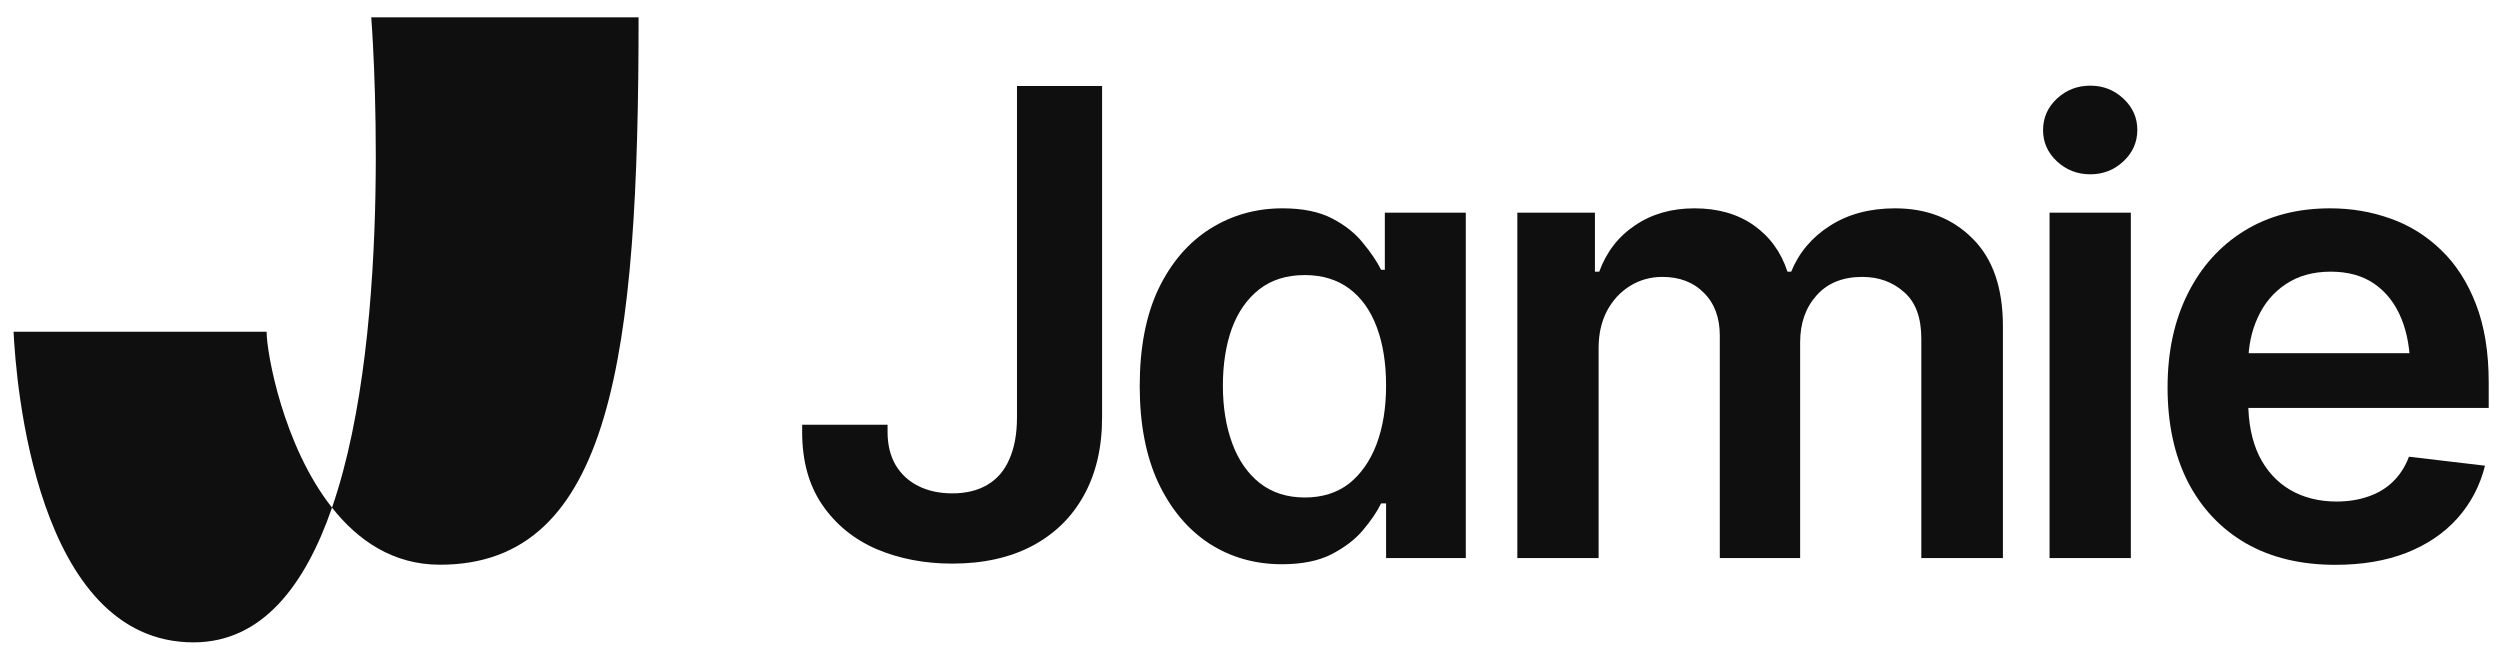
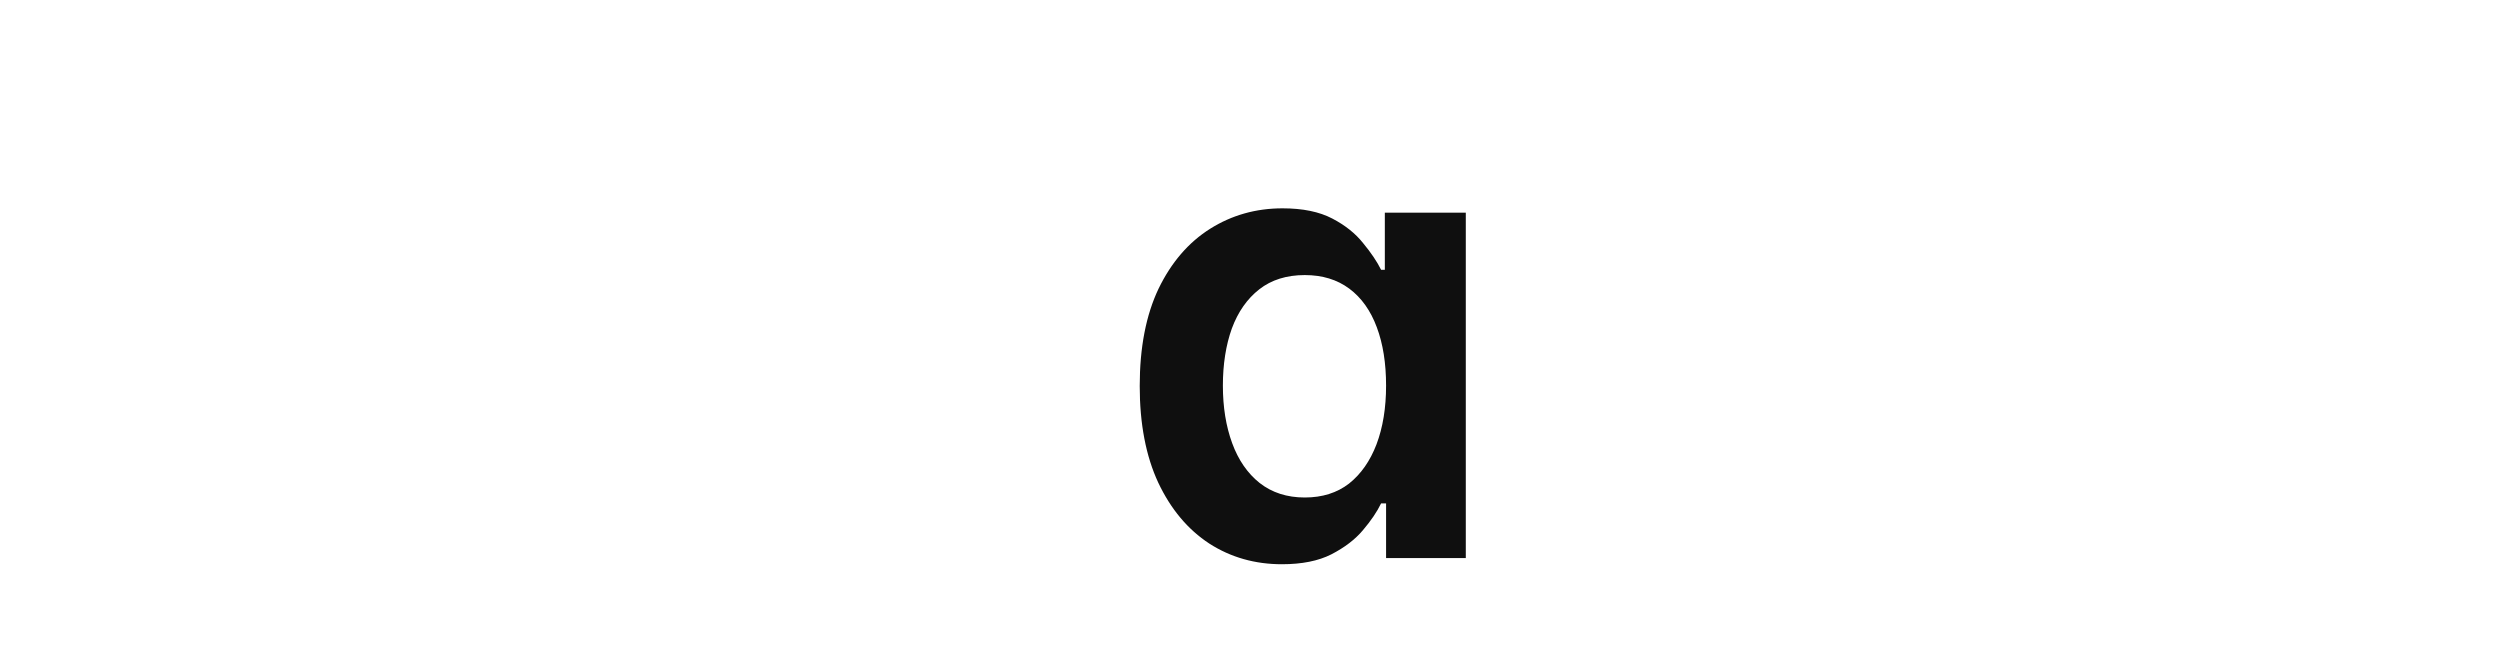
<svg xmlns="http://www.w3.org/2000/svg" width="72" height="19" viewBox="0 0 72 19" fill="none">
-   <path d="M10.692 0.5H18.391C18.391 10.215 17.628 16.264 12.67 16.264C11.323 16.264 10.31 15.568 9.562 14.62C8.779 16.884 7.534 18.5 5.573 18.5C1.026 18.5 0.458 10.967 0.391 9.554H7.678C7.678 10.15 8.15 12.833 9.562 14.62C11.391 9.329 10.692 0.5 10.692 0.5Z" fill="#0F0F0F" />
-   <path d="M67.259 16.267C66.262 16.267 65.402 16.06 64.678 15.645C63.954 15.224 63.396 14.63 63.004 13.865C62.619 13.1 62.426 12.198 62.426 11.161C62.426 10.134 62.619 9.236 63.004 8.465C63.39 7.688 63.933 7.083 64.633 6.65C65.334 6.216 66.159 6 67.108 6C67.719 6 68.298 6.098 68.844 6.294C69.396 6.489 69.882 6.792 70.304 7.201C70.731 7.61 71.066 8.132 71.31 8.767C71.553 9.396 71.675 10.146 71.675 11.018V11.748H63.521V10.173H70.508L69.414 10.636C69.414 10.072 69.328 9.583 69.156 9.167C68.983 8.746 68.728 8.417 68.39 8.18C68.052 7.943 67.63 7.824 67.126 7.824C66.621 7.824 66.191 7.943 65.835 8.18C65.479 8.417 65.209 8.737 65.025 9.141C64.841 9.538 64.749 9.983 64.749 10.475V11.57C64.749 12.175 64.853 12.694 65.061 13.127C65.274 13.554 65.571 13.88 65.951 14.105C66.337 14.331 66.785 14.444 67.295 14.444C67.627 14.444 67.93 14.396 68.203 14.301C68.482 14.206 68.719 14.064 68.915 13.874C69.117 13.678 69.271 13.438 69.378 13.153L71.568 13.412C71.425 13.987 71.161 14.491 70.776 14.924C70.396 15.351 69.906 15.683 69.307 15.921C68.713 16.152 68.031 16.267 67.259 16.267Z" fill="#0F0F0F" />
-   <path d="M59.027 16.072V6.125H61.368V16.072H59.027ZM60.202 5.02C59.828 5.02 59.508 4.896 59.24 4.647C58.973 4.398 58.84 4.098 58.84 3.748C58.84 3.392 58.973 3.09 59.24 2.84C59.508 2.591 59.828 2.467 60.202 2.467C60.57 2.467 60.887 2.591 61.154 2.84C61.421 3.09 61.555 3.389 61.555 3.739C61.555 4.095 61.421 4.398 61.154 4.647C60.887 4.896 60.57 5.02 60.202 5.02Z" fill="#0F0F0F" />
-   <path d="M43.699 16.072V6.125H45.934V7.824H46.058C46.266 7.255 46.61 6.81 47.091 6.489C47.572 6.163 48.141 6 48.8 6C49.476 6 50.046 6.163 50.509 6.489C50.972 6.816 51.295 7.26 51.479 7.824H51.586C51.812 7.272 52.185 6.83 52.708 6.498C53.23 6.166 53.853 6 54.577 6C55.491 6 56.236 6.291 56.811 6.872C57.393 7.447 57.684 8.29 57.684 9.399V16.072H55.334V9.755C55.334 9.144 55.168 8.696 54.835 8.411C54.509 8.121 54.108 7.975 53.633 7.975C53.07 7.975 52.631 8.153 52.316 8.509C52.002 8.859 51.844 9.31 51.844 9.861V16.072H49.53V9.666C49.53 9.15 49.379 8.74 49.076 8.438C48.773 8.129 48.373 7.975 47.874 7.975C47.536 7.975 47.227 8.061 46.948 8.233C46.669 8.405 46.447 8.645 46.281 8.954C46.12 9.262 46.04 9.618 46.04 10.022V16.072H43.699Z" fill="#0F0F0F" />
  <path d="M36.919 16.25C36.142 16.25 35.444 16.051 34.827 15.654C34.21 15.25 33.72 14.666 33.358 13.901C33.002 13.136 32.824 12.207 32.824 11.116C32.824 10.007 33.005 9.073 33.367 8.313C33.735 7.554 34.231 6.979 34.854 6.587C35.477 6.196 36.171 6 36.937 6C37.518 6 37.996 6.098 38.37 6.294C38.744 6.489 39.041 6.727 39.26 7.005C39.486 7.278 39.658 7.533 39.776 7.771H39.883V6.125H42.215V16.072H39.919V14.497H39.776C39.658 14.74 39.483 14.998 39.251 15.271C39.026 15.538 38.723 15.769 38.343 15.965C37.969 16.155 37.495 16.25 36.919 16.25ZM37.578 14.328C38.082 14.328 38.507 14.194 38.851 13.928C39.195 13.655 39.459 13.278 39.643 12.798C39.827 12.311 39.919 11.748 39.919 11.107C39.919 10.46 39.83 9.9 39.652 9.425C39.474 8.945 39.21 8.574 38.86 8.313C38.509 8.052 38.082 7.922 37.578 7.922C37.056 7.922 36.619 8.058 36.269 8.331C35.919 8.604 35.655 8.981 35.477 9.461C35.305 9.942 35.219 10.49 35.219 11.107C35.219 11.724 35.308 12.276 35.486 12.762C35.664 13.248 35.928 13.631 36.278 13.91C36.634 14.188 37.067 14.328 37.578 14.328Z" fill="#0F0F0F" />
-   <path d="M27.425 16.232C26.63 16.232 25.901 16.092 25.241 15.813C24.586 15.527 24.066 15.102 23.68 14.537C23.294 13.972 23.102 13.274 23.102 12.442V12.232H25.562V12.442C25.562 12.806 25.638 13.122 25.791 13.389C25.95 13.657 26.171 13.86 26.452 14C26.734 14.139 27.058 14.209 27.425 14.209C27.823 14.209 28.16 14.127 28.435 13.963C28.717 13.799 28.928 13.553 29.069 13.225C29.215 12.897 29.289 12.497 29.289 12.023V2.476H31.74V12.023C31.74 12.897 31.562 13.65 31.207 14.282C30.859 14.908 30.36 15.39 29.711 15.731C29.069 16.065 28.307 16.232 27.425 16.232Z" fill="#0F0F0F" />
</svg>